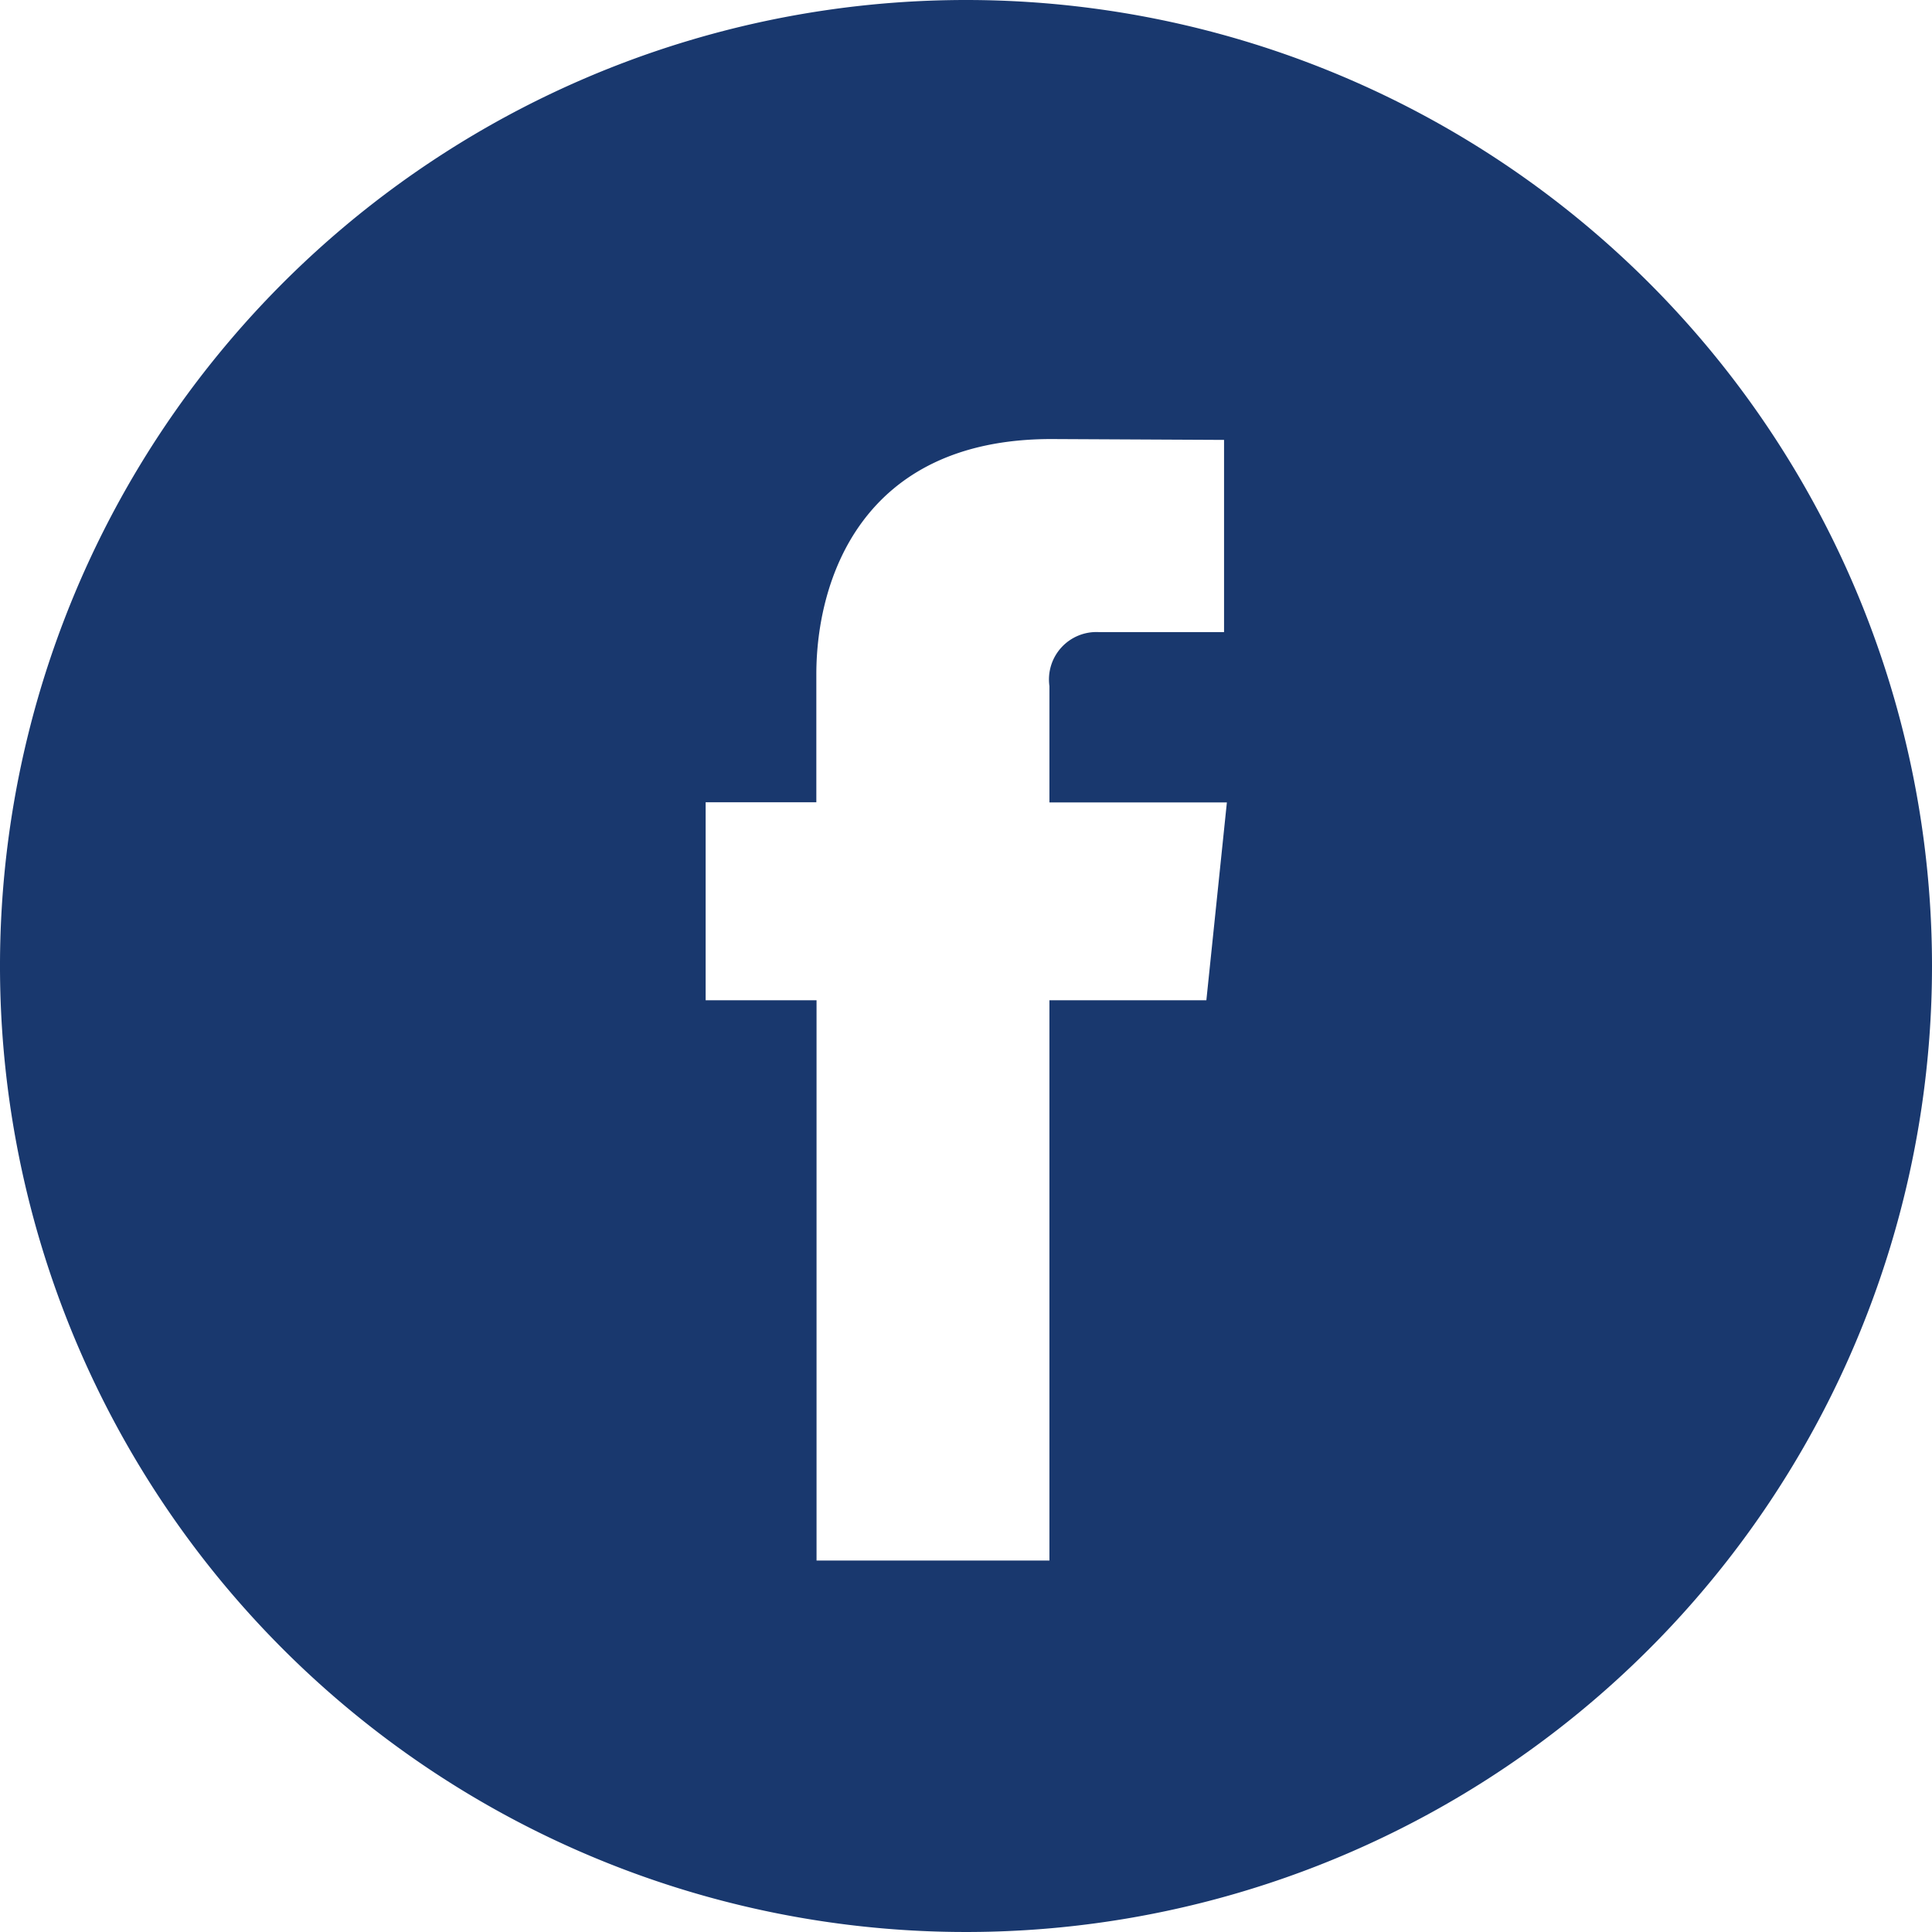
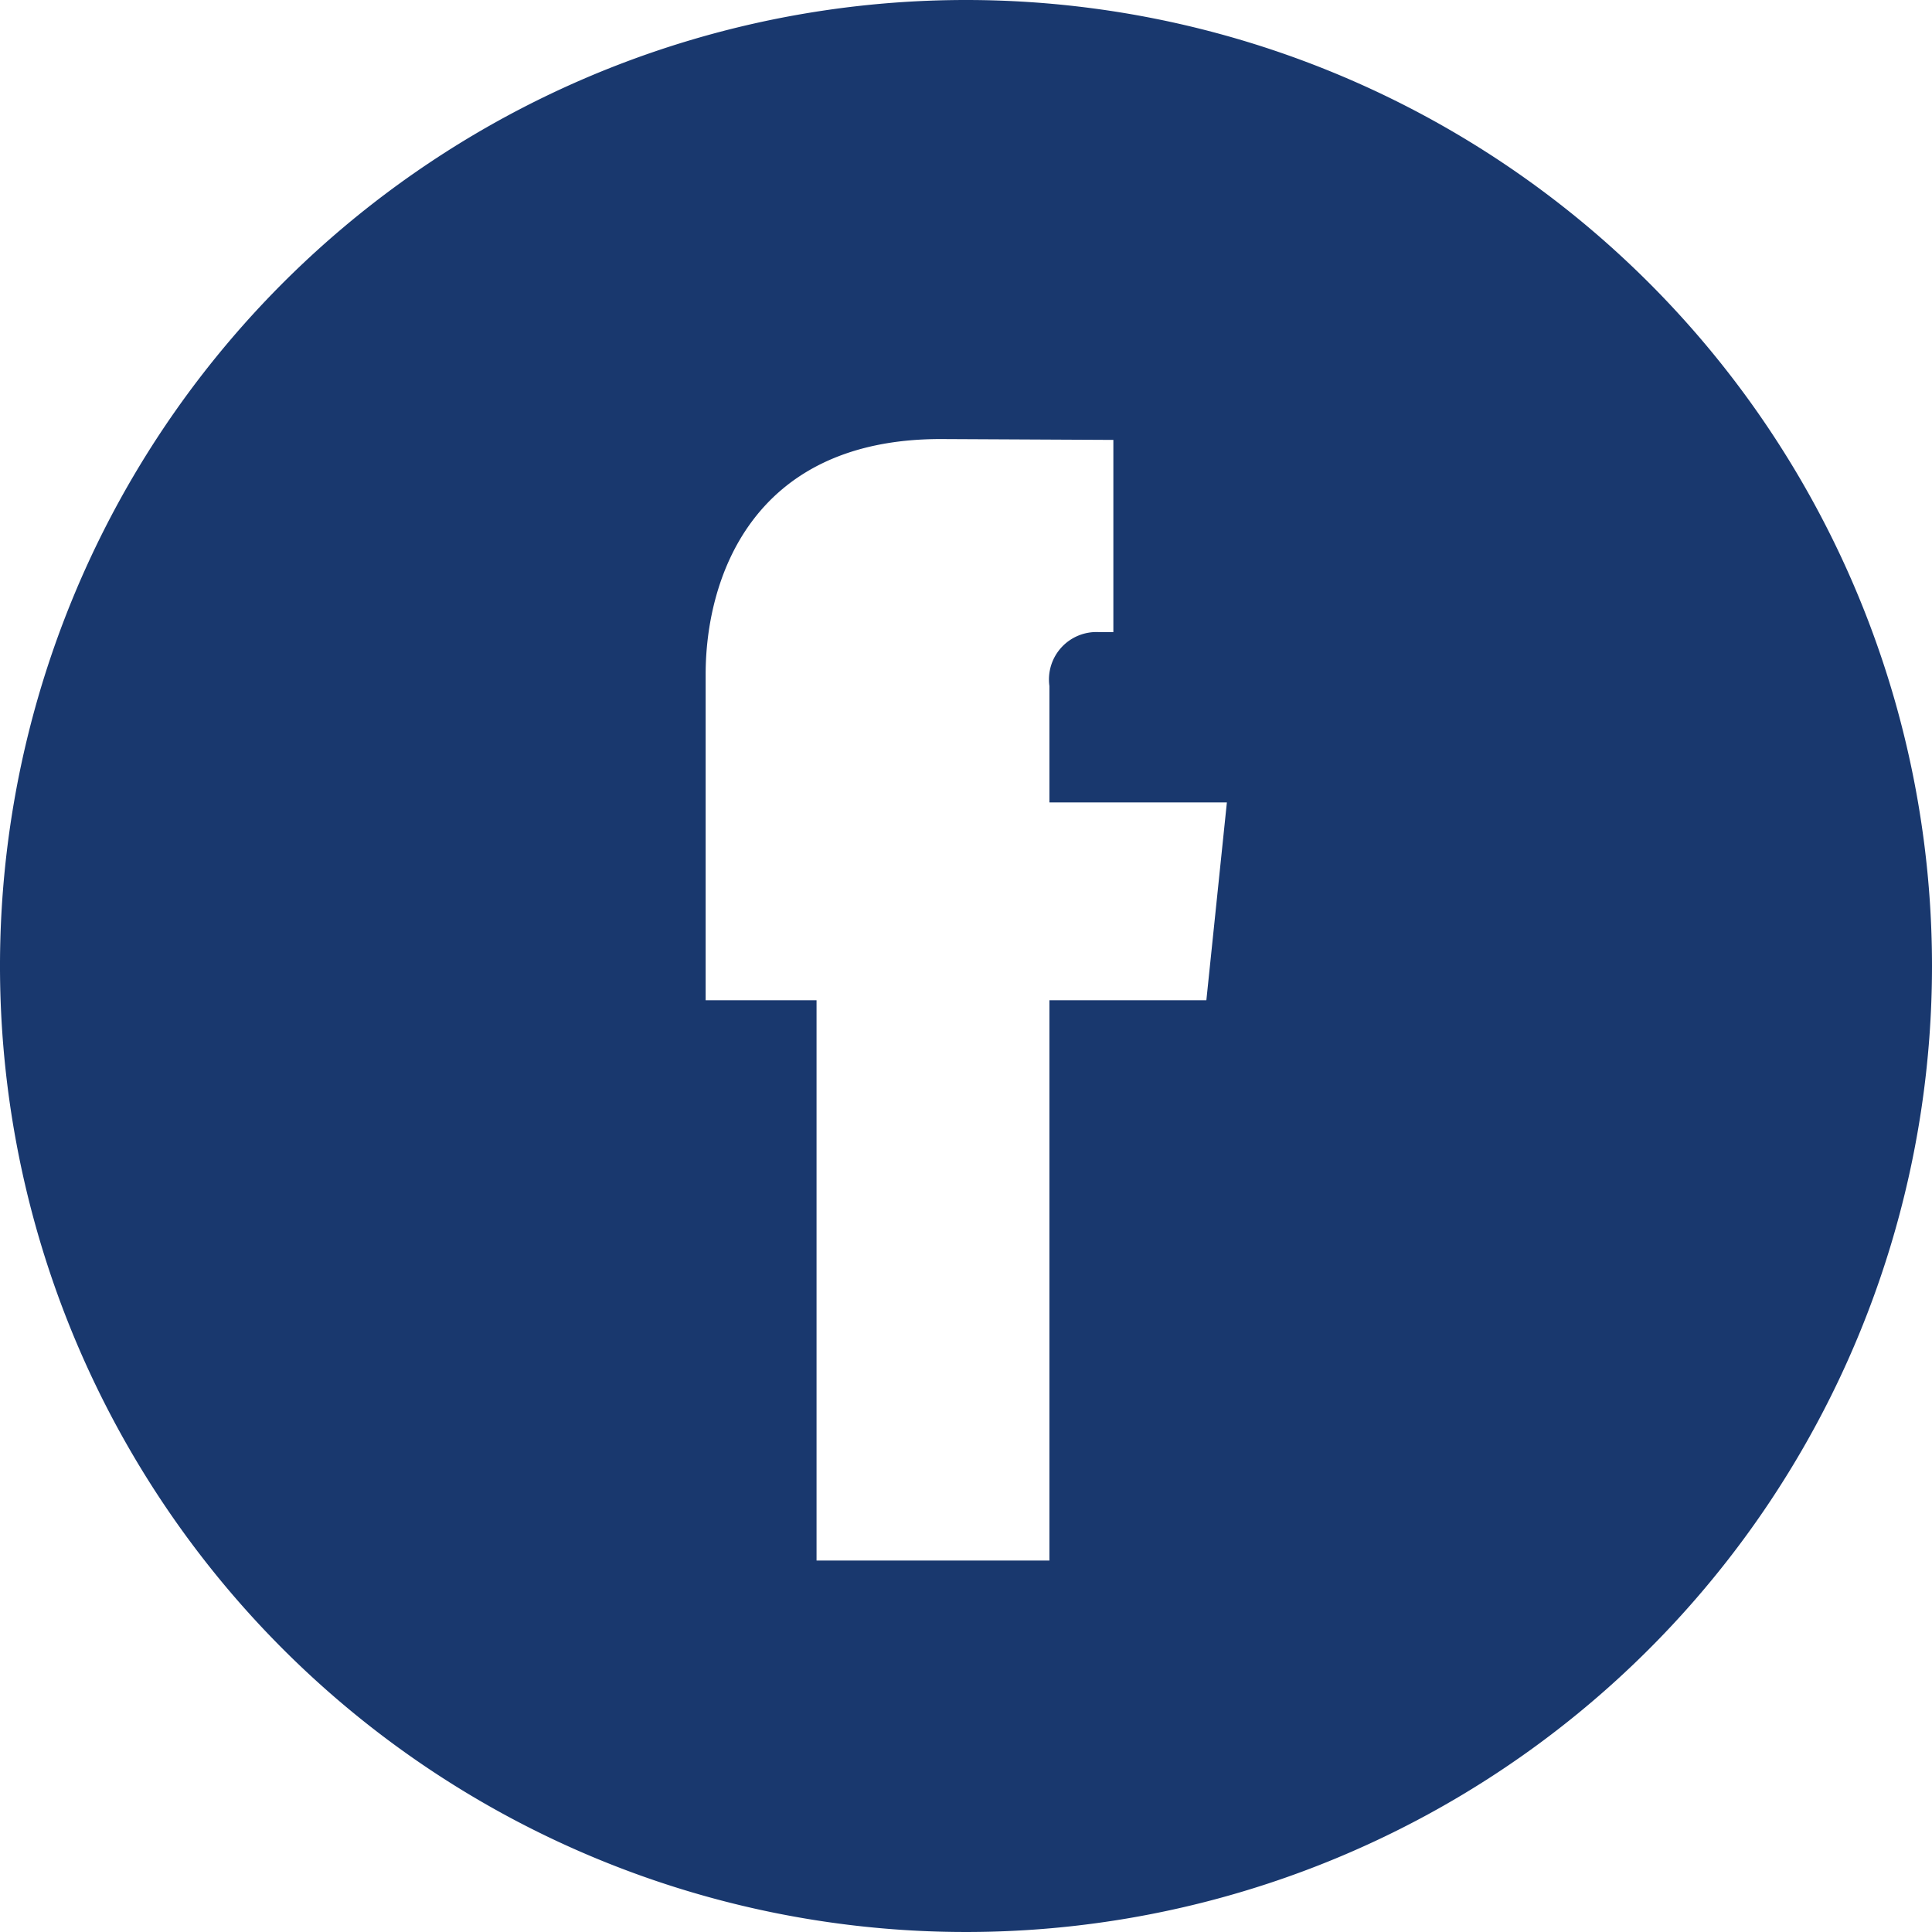
<svg xmlns="http://www.w3.org/2000/svg" id="facebook-mobile" width="65.54" height="65.54" viewBox="0 0 65.54 65.54">
-   <path id="Caminho_32" data-name="Caminho 32" d="M32.77,0A32.77,32.77,0,1,0,65.54,32.77,32.77,32.77,0,0,0,32.77,0Zm8.154,33.932H35.6V52.938h-7.9V33.932H23.938V27.215h3.755V22.868c0-3.112,1.479-7.974,7.974-7.974l5.857.029v6.52H37.275A1.609,1.609,0,0,0,35.6,23.273v3.948h6.02Z" transform="translate(0 0)" fill="#19386e" />
+   <path id="Caminho_32" data-name="Caminho 32" d="M32.77,0A32.77,32.77,0,1,0,65.54,32.77,32.77,32.77,0,0,0,32.77,0Zm8.154,33.932H35.6V52.938h-7.9V33.932H23.938V27.215V22.868c0-3.112,1.479-7.974,7.974-7.974l5.857.029v6.52H37.275A1.609,1.609,0,0,0,35.6,23.273v3.948h6.02Z" transform="translate(0 0)" fill="#19386e" />
</svg>